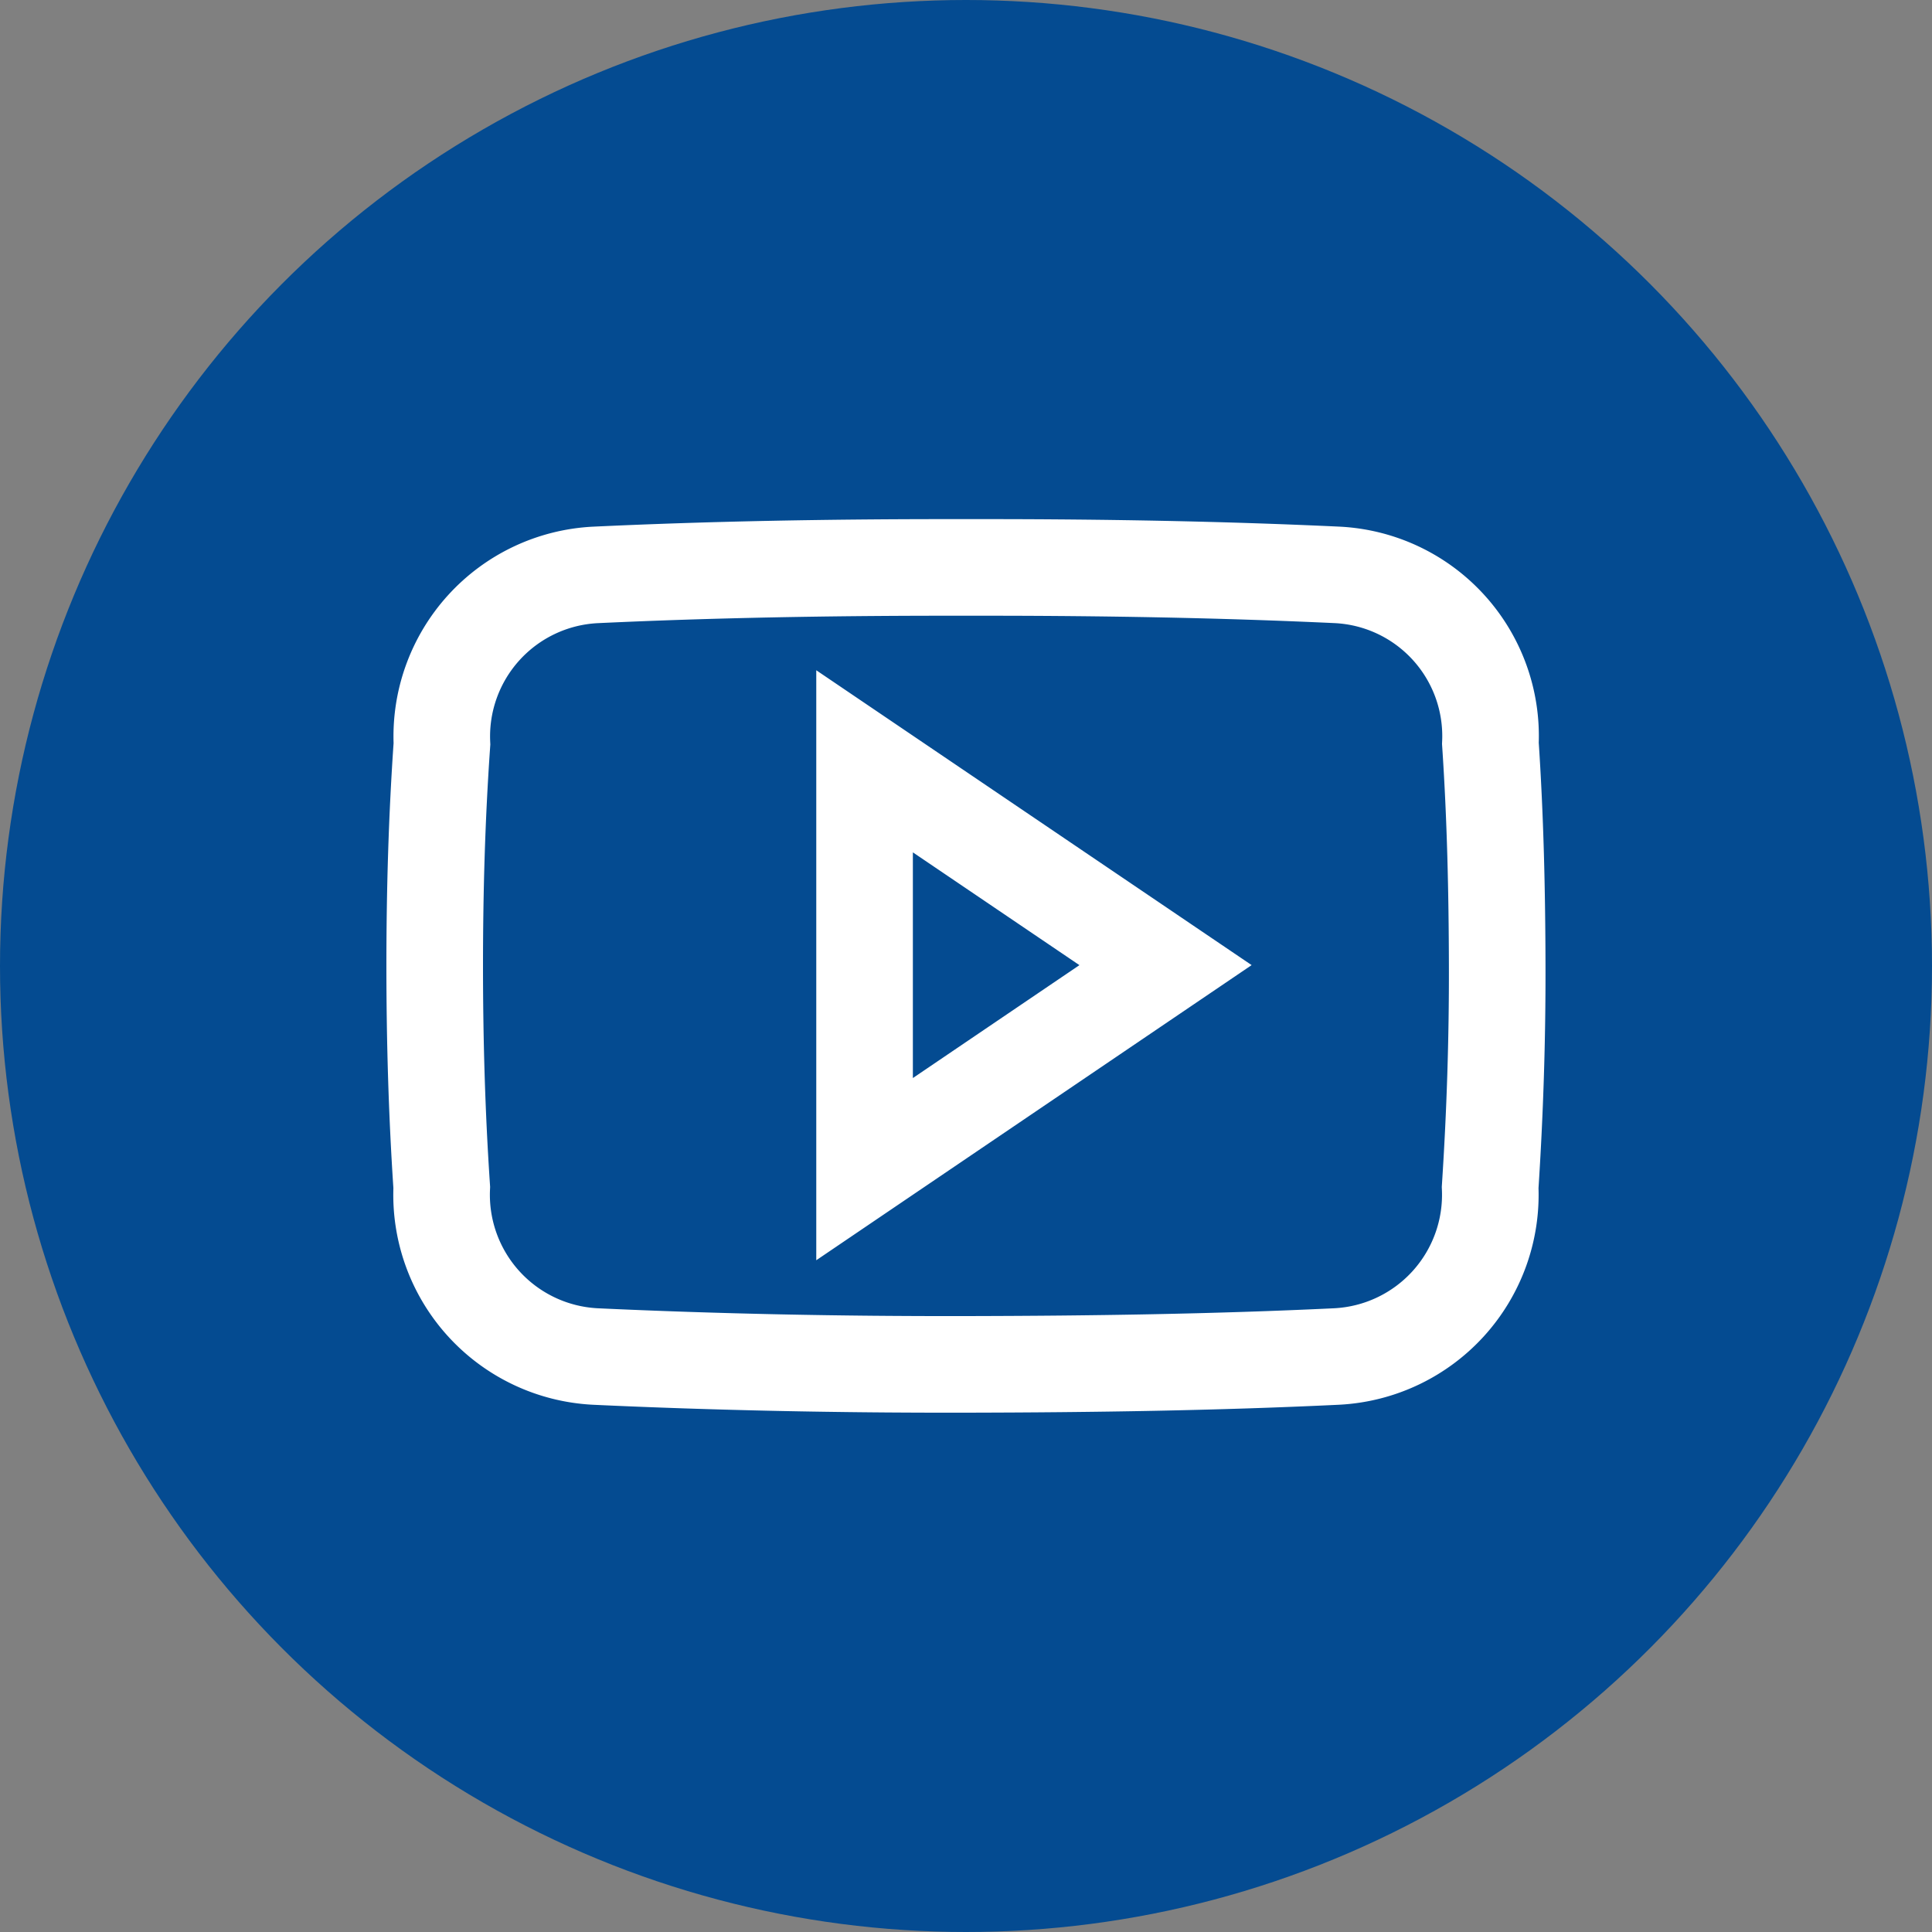
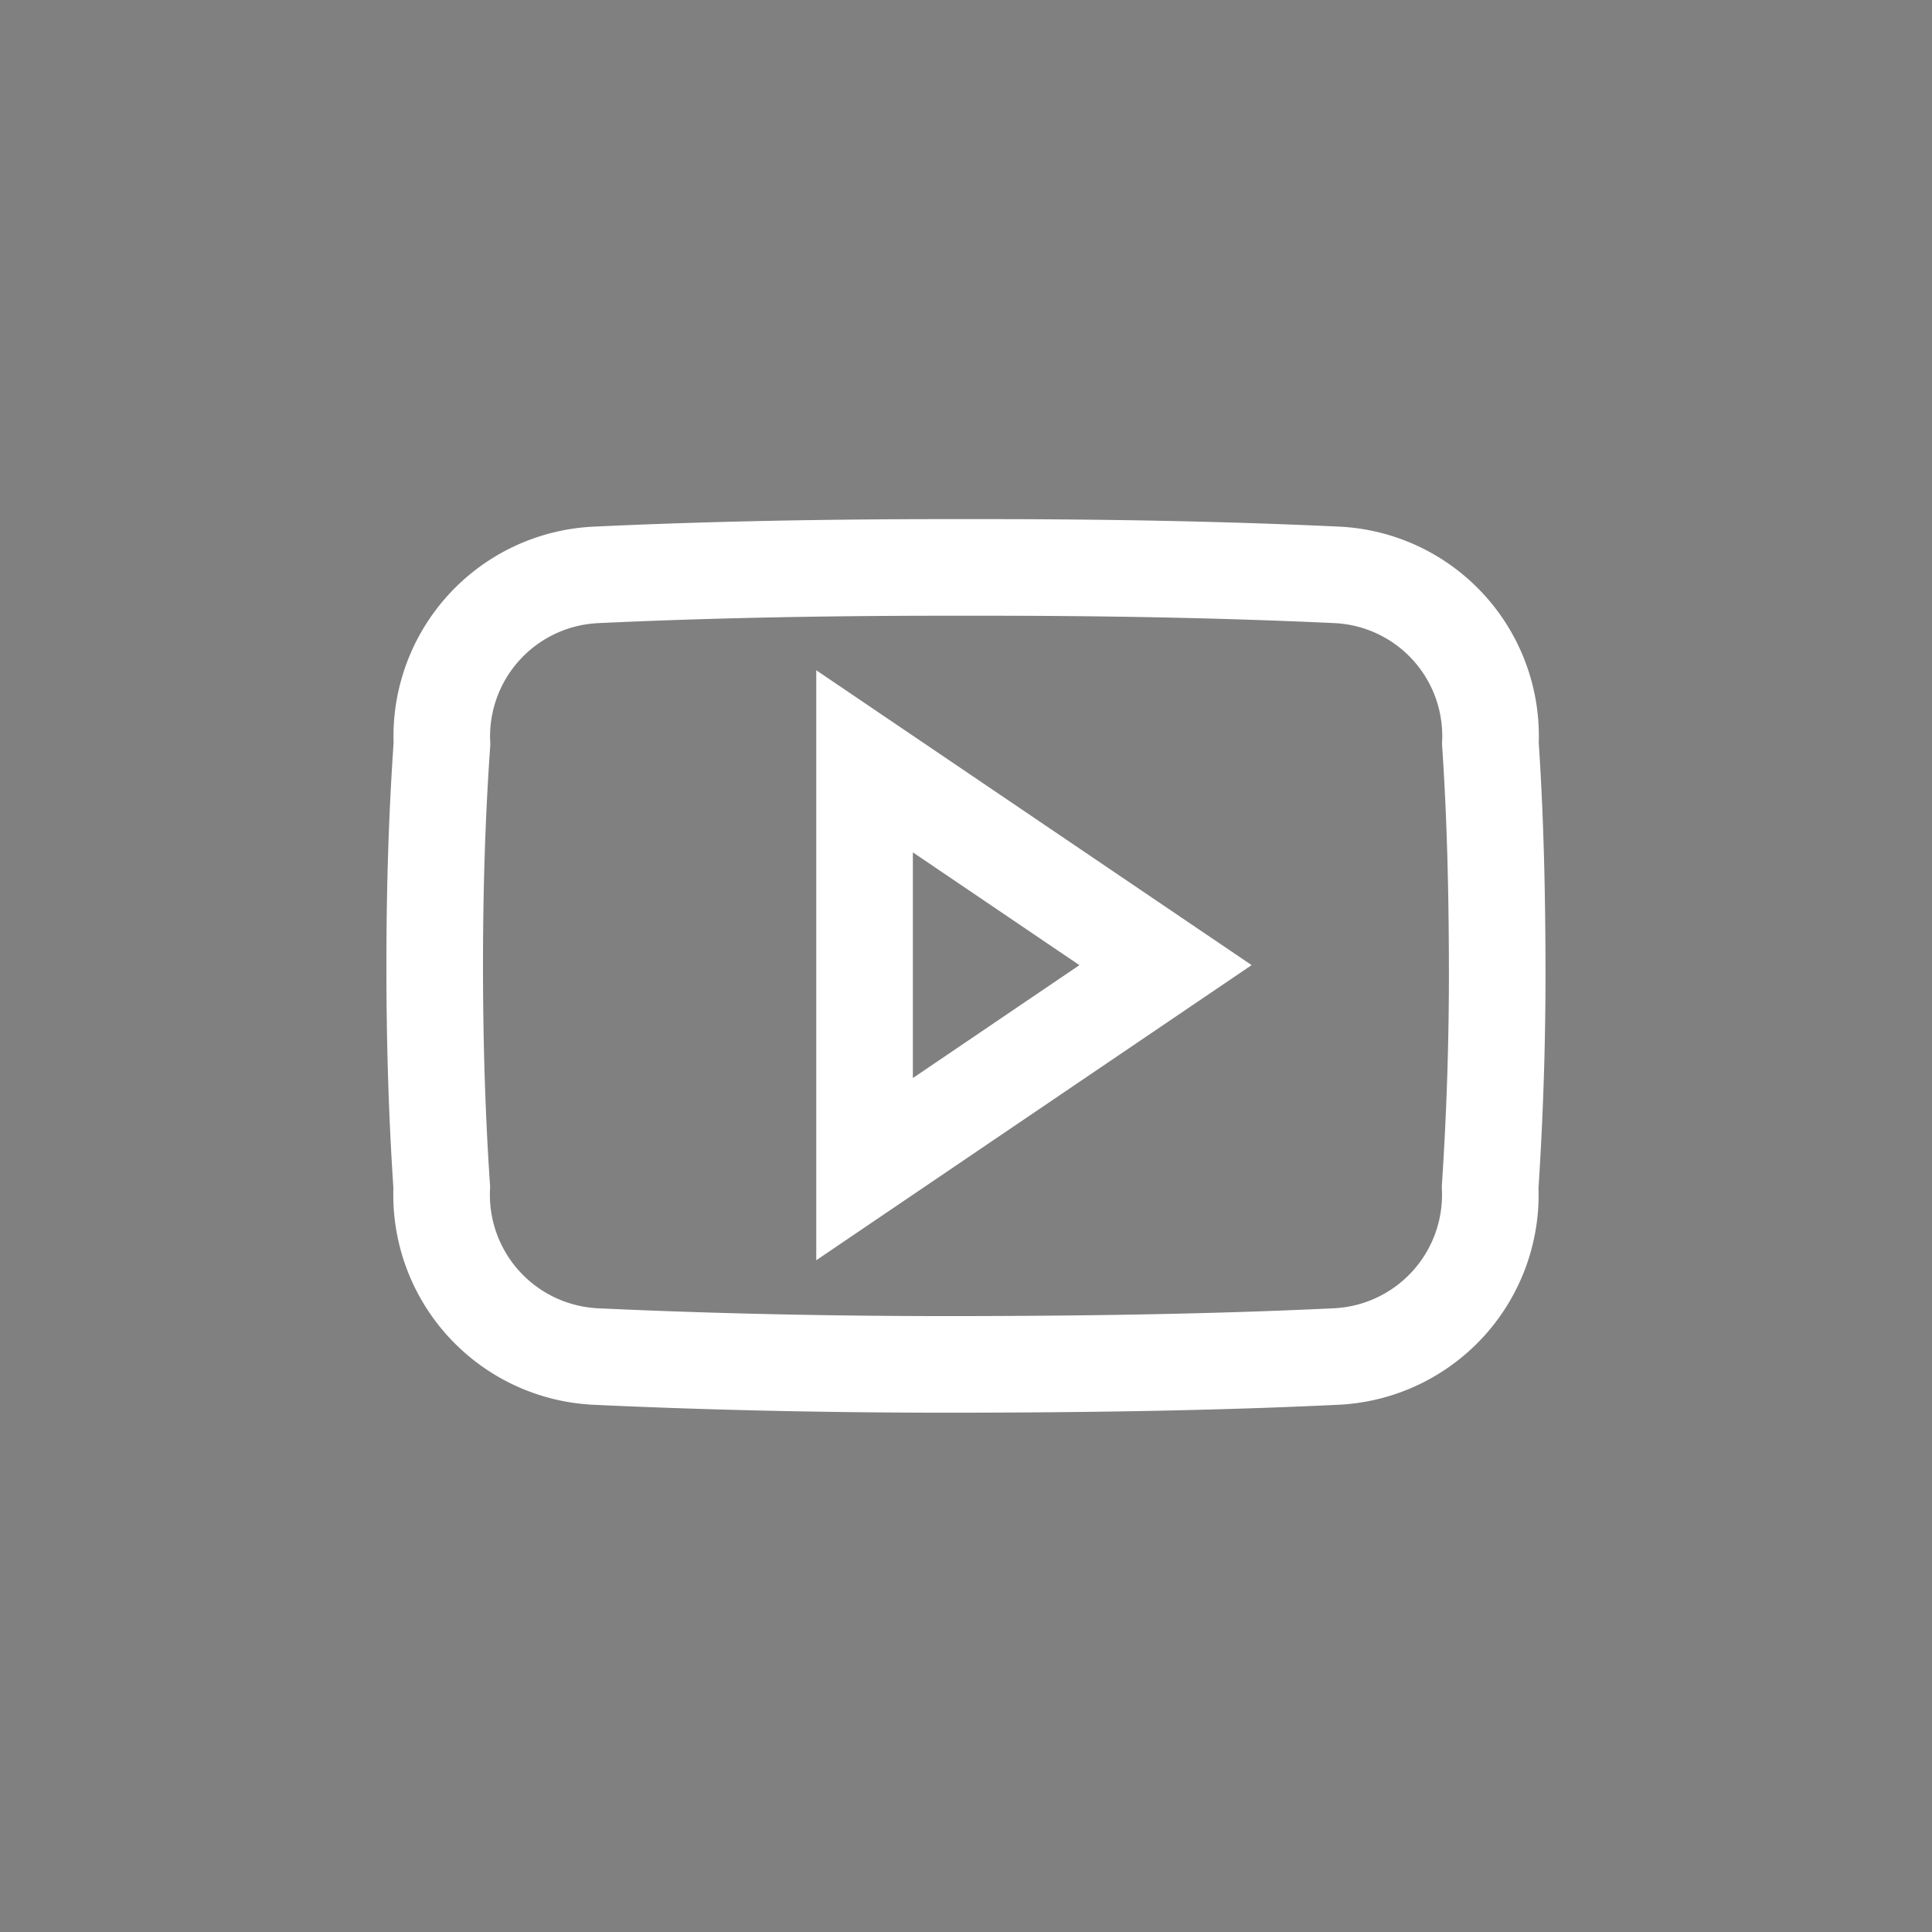
<svg xmlns="http://www.w3.org/2000/svg" width="40" height="40" viewBox="0 0 40 40">
  <rect x="0" y="0" width="40" height="40" fill="#808080" stroke="none" />
  <g id="Group_222" data-name="Group 222" transform="translate(-338 -7392)">
-     <circle id="Ellipse_11" data-name="Ellipse 11" cx="20" cy="20" r="20" transform="translate(338 7392)" fill="#044b91" />
    <path id="Icon_ionic-logo-youtube" data-name="Icon ionic-logo-youtube" d="M21.857,8.144a3.341,3.341,0,0,0-3.18-3.49C16.3,4.543,13.868,4.5,11.388,4.5h-.774c-2.475,0-4.908.043-7.289.155A3.348,3.348,0,0,0,.15,8.153C.043,9.683,0,11.213,0,12.743s.043,3.06.146,4.594a3.352,3.352,0,0,0,3.176,3.5c2.5.116,5.067.168,7.675.163s5.17-.043,7.675-.163a3.352,3.352,0,0,0,3.18-3.5c.1-1.534.15-3.064.146-4.6S21.96,9.678,21.857,8.144ZM8.9,16.958V8.514l6.231,4.22Z" transform="translate(347 7399.248)" fill="none" stroke="#fff" stroke-width="2" />
  </g>
</svg>